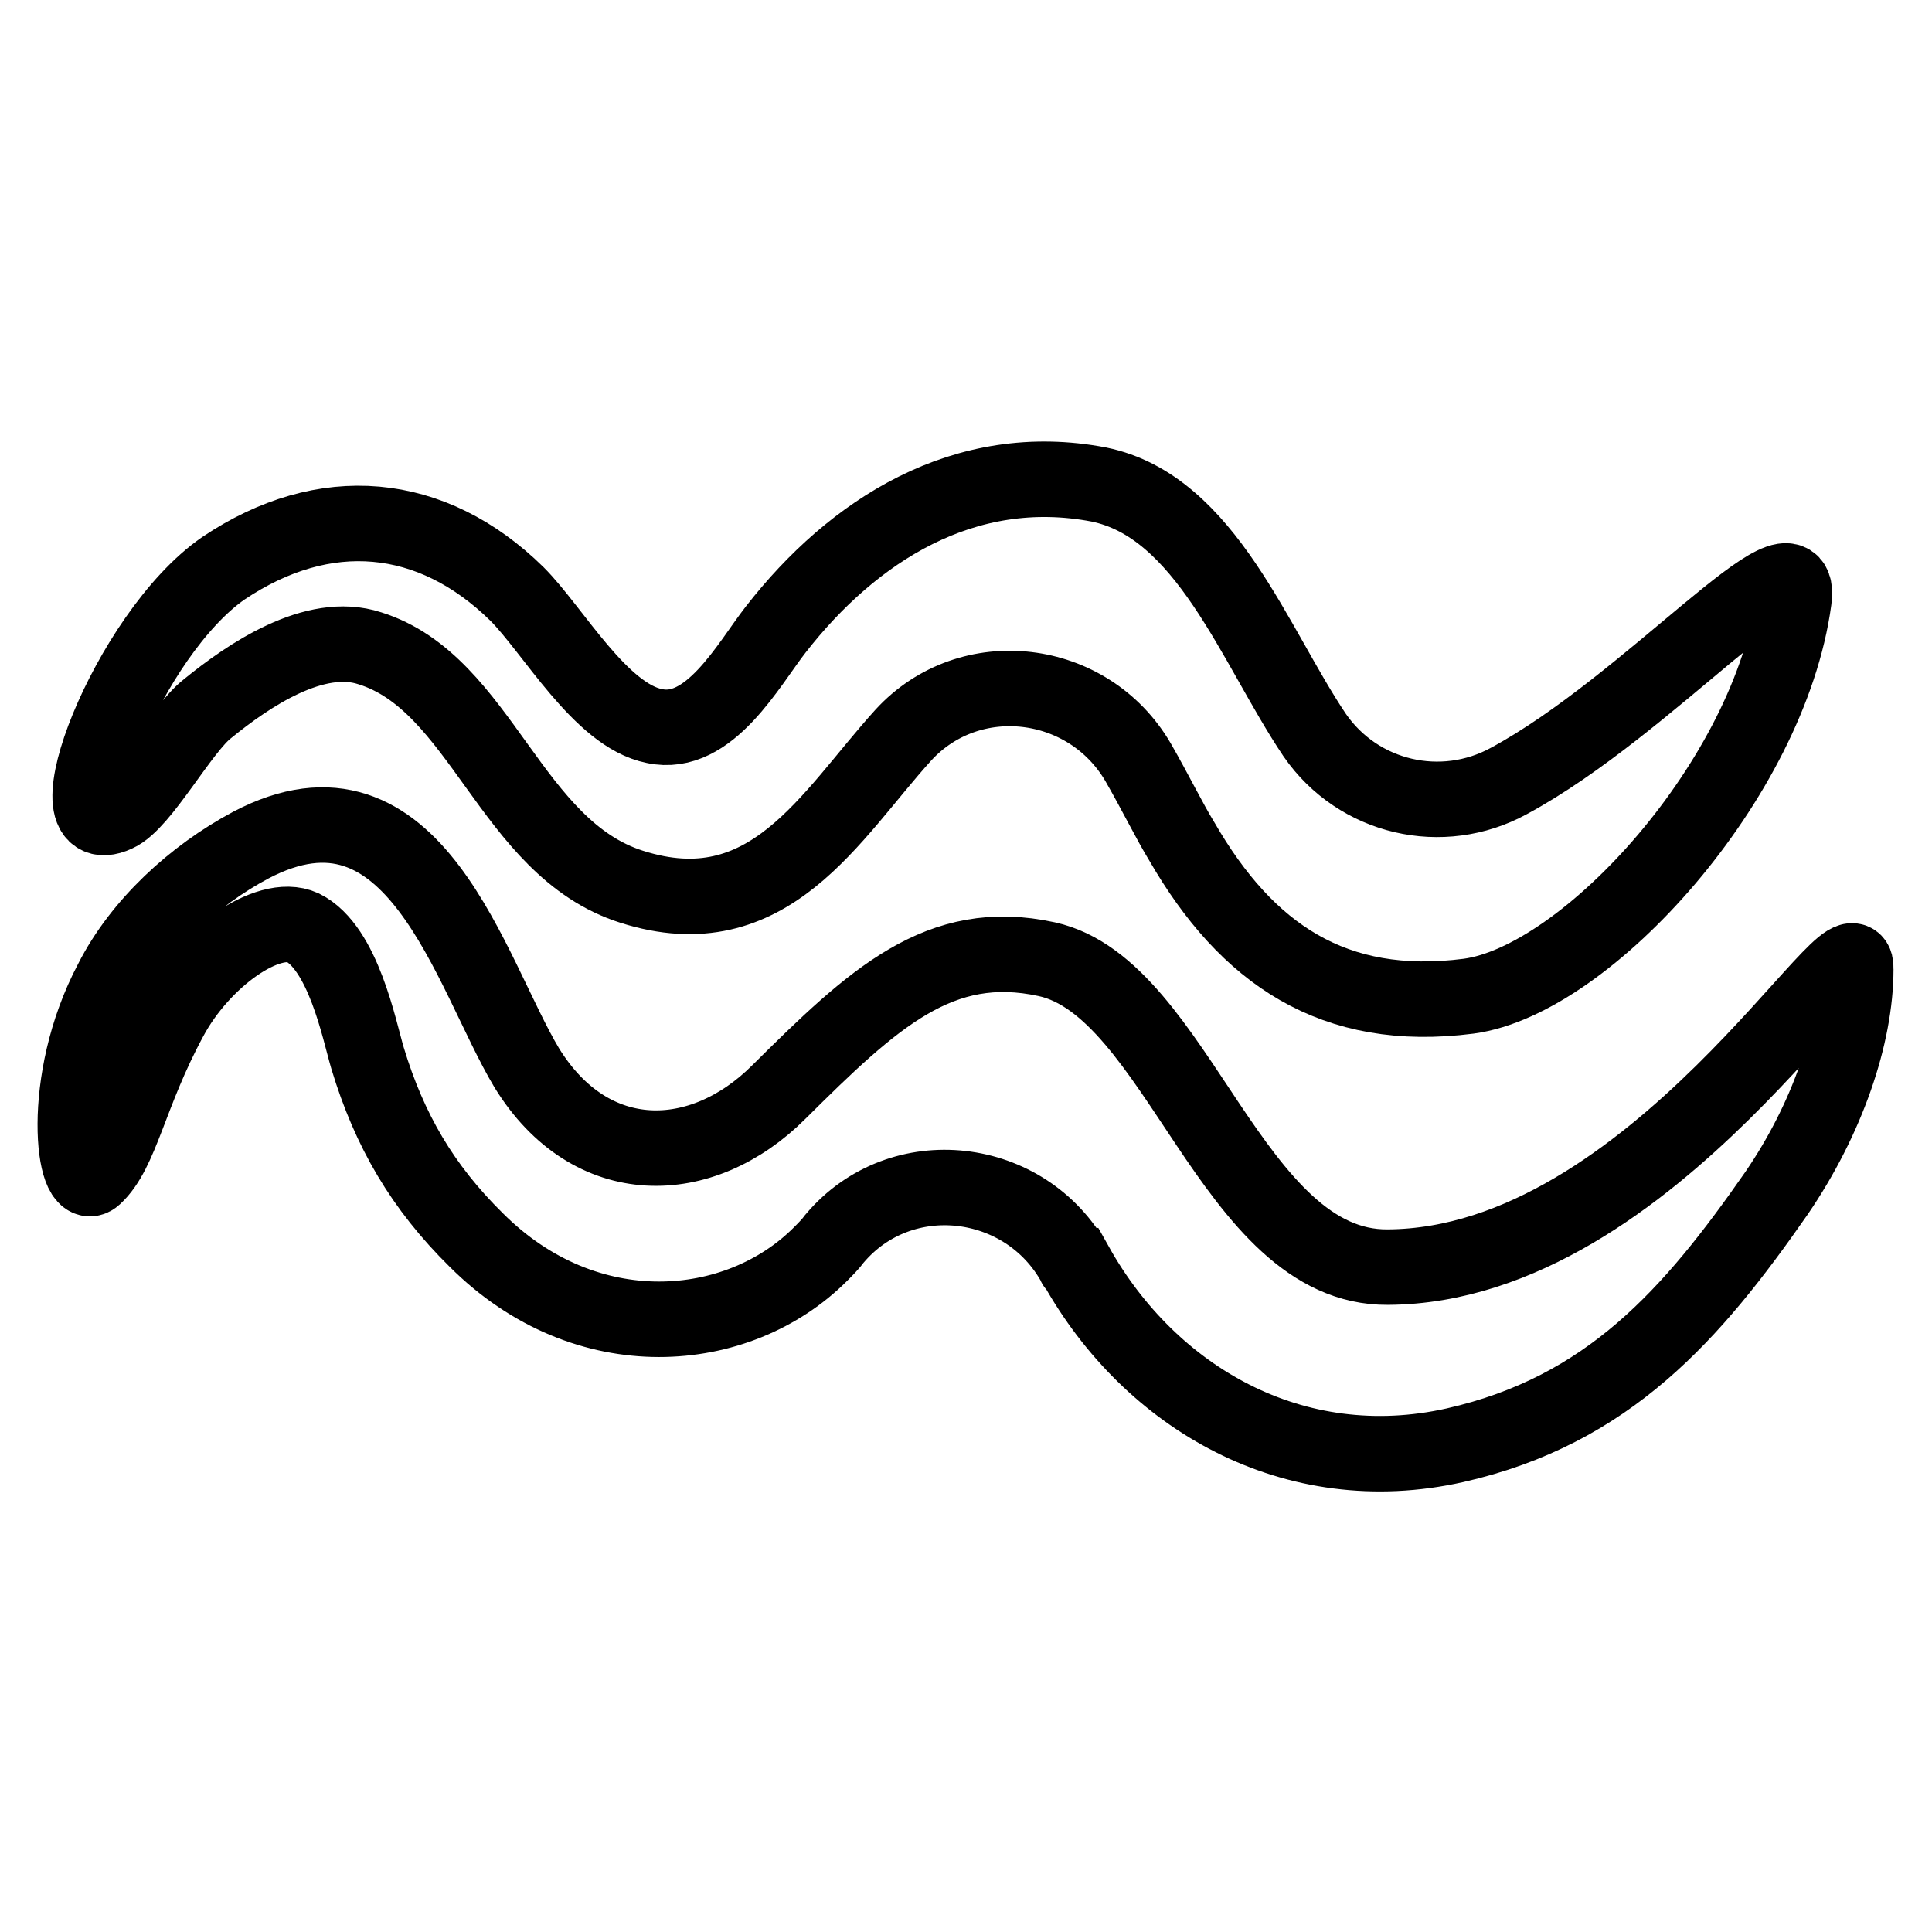
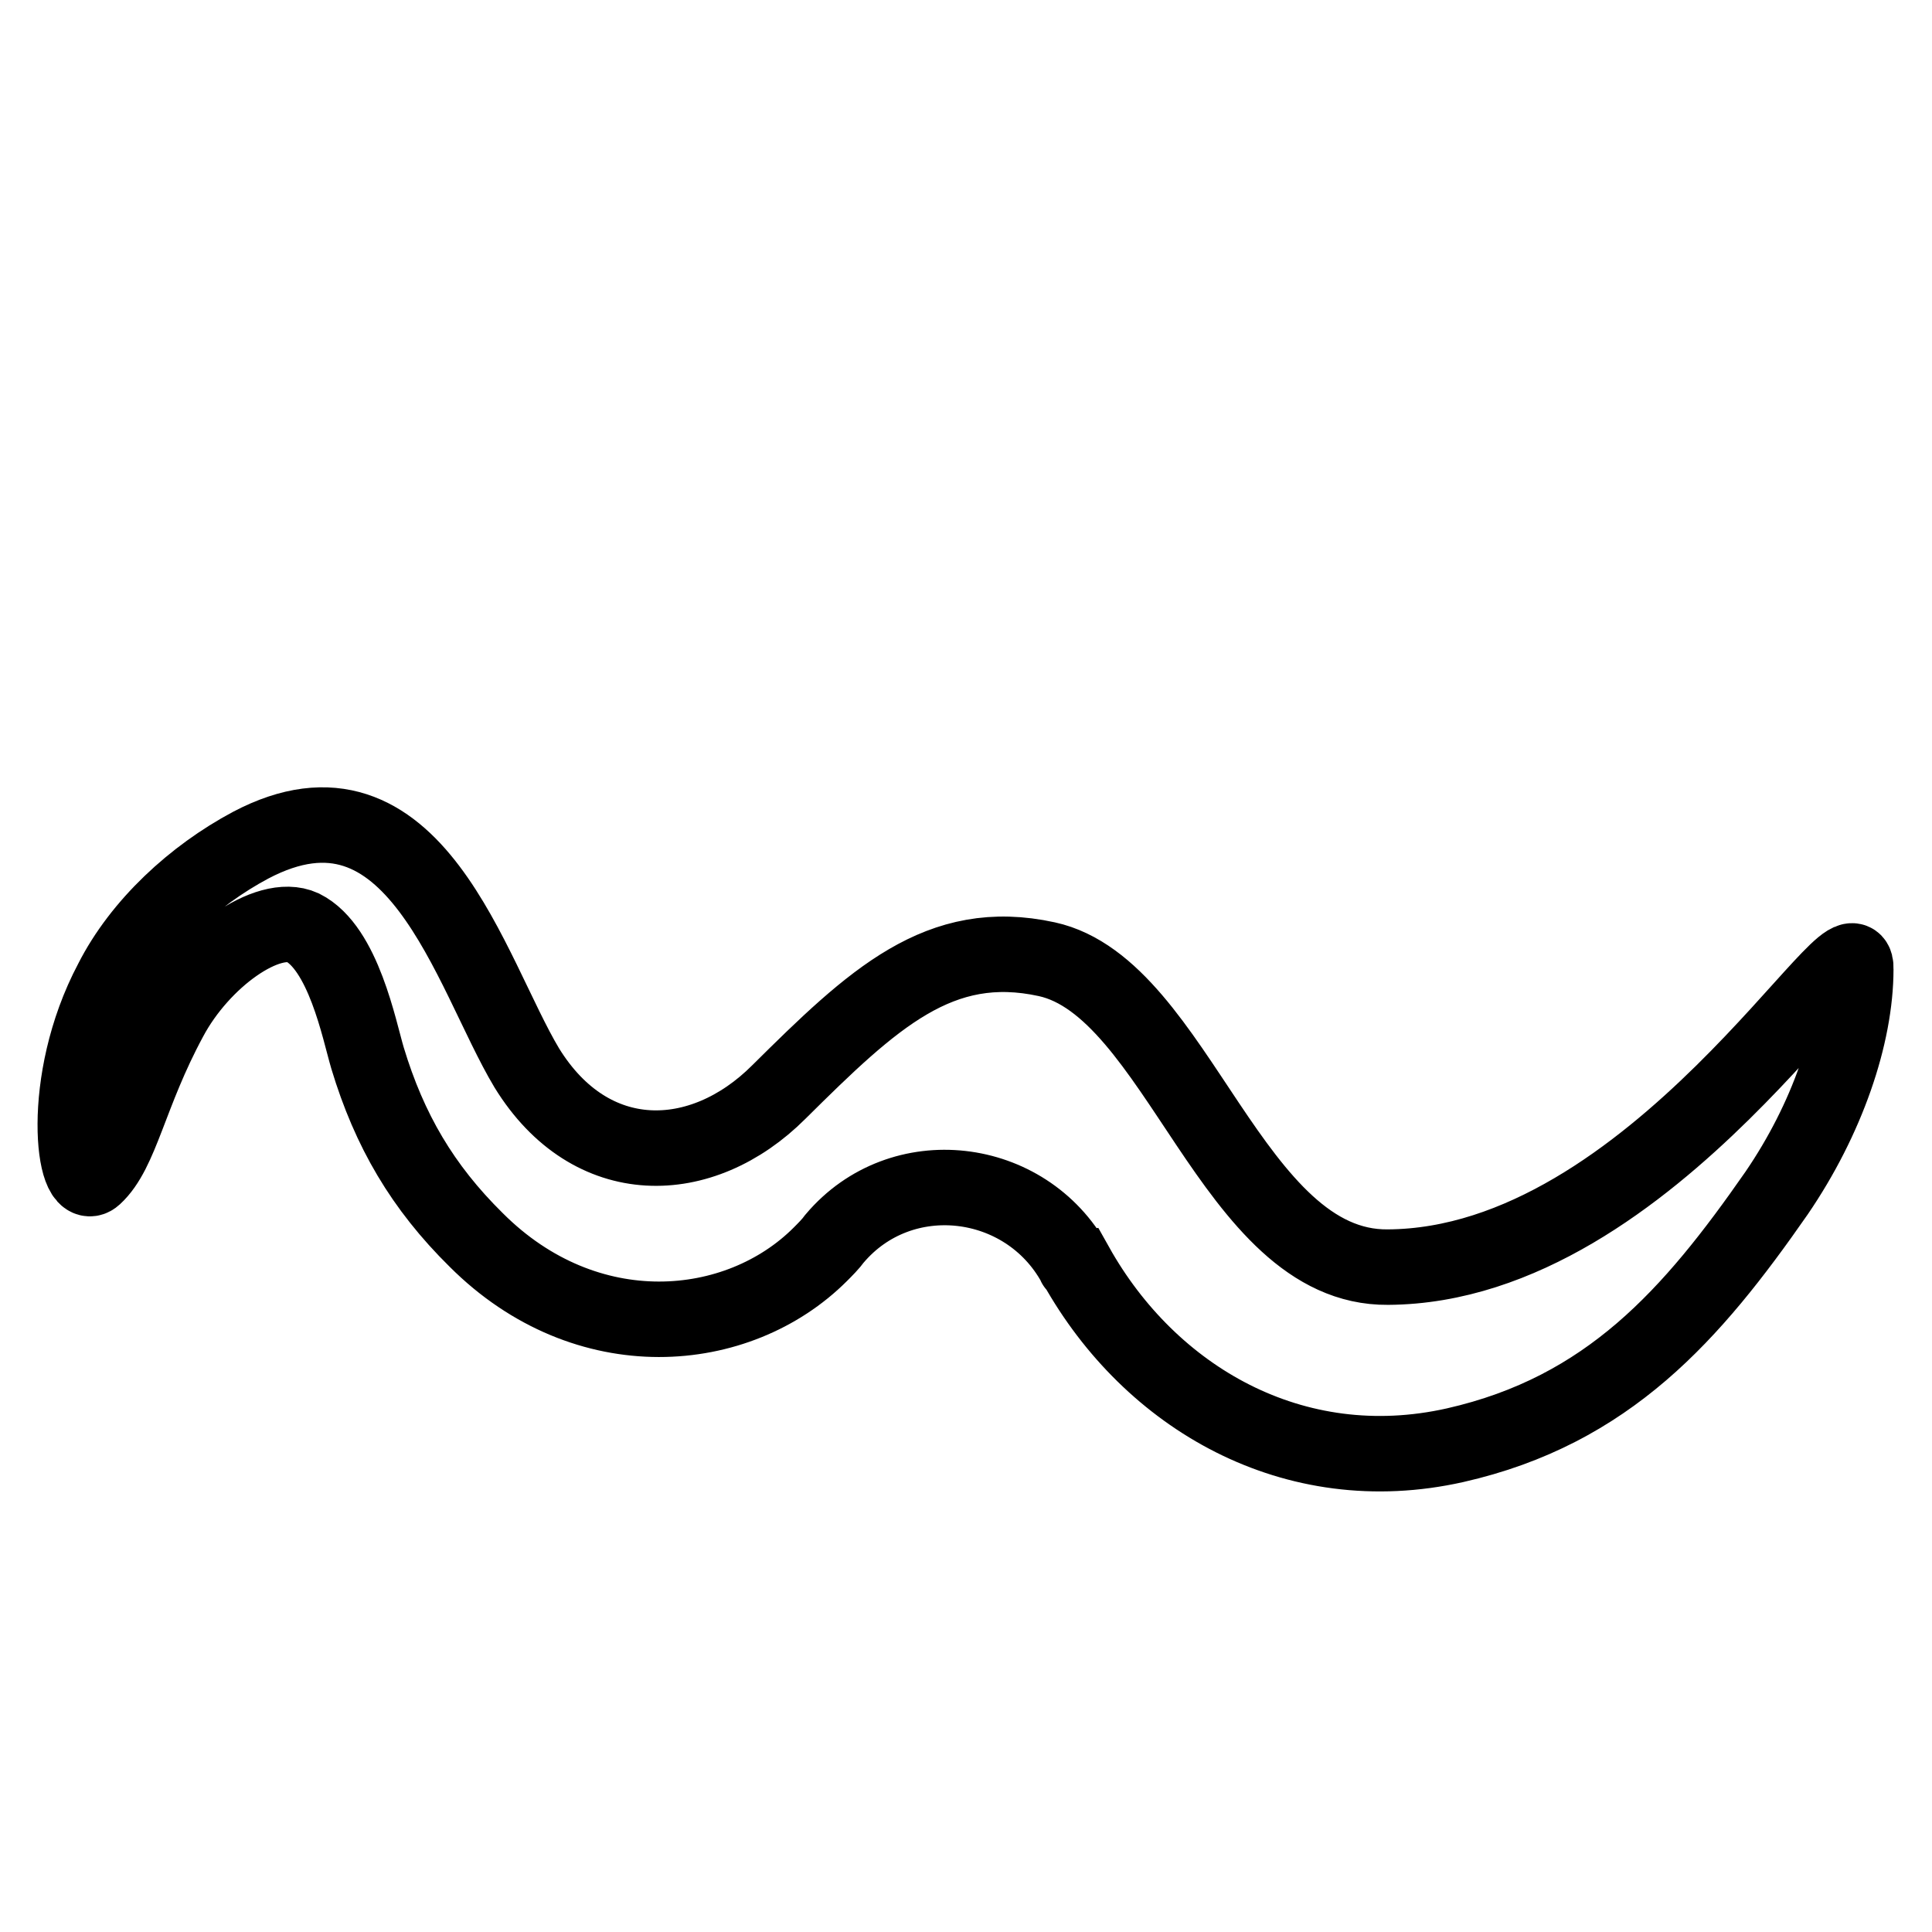
<svg xmlns="http://www.w3.org/2000/svg" version="1.1" x="0px" y="0px" viewBox="0 0 256 256" enable-background="new 0 0 256 256" xml:space="preserve">
  <g>
-     <path stroke-width="10" fill-opacity="0" stroke="#000000" d="M15.4,107.9c3.4-1.5,8.6-11.3,12.1-14c5.4-4.4,14.2-10.4,21.5-8c14.8,4.6,18.6,26.5,34.7,31.6 c18.2,5.8,26.3-9.4,36-20.1c8.8-9.6,24.5-7.7,31.1,3.6c2.3,4,4.2,7.9,5.8,10.5c8.6,14.9,20.1,22.8,38,20.5 c15.7-2.1,39.9-28.8,43.1-52.5c1.4-10.4-19.2,14-37.8,24c-8.8,4.8-19.9,2.3-25.7-6.1c-8-11.9-14.4-30.3-28.6-33.2 c-17.8-3.4-32.6,6.1-42.8,19.2c-3.6,4.6-8.8,14.4-16.1,12.8c-7.1-1.4-13.4-12.7-18.2-17.5C57.2,67.6,43,66.3,29.6,75.3 C16.9,84.1,6.2,112.1,15.4,107.9z" />
    <path stroke-width="10" fill-opacity="0" stroke="#000000" d="M183.9,167.9c-20.7,0.2-27.8-37-45.2-40.8c-14.2-3.1-23,5.2-35.5,17.6c-10.2,10.2-24.9,10.6-33.4-3.2 c-7.5-12.5-14.8-41-36.6-29.5c-7.5,4-14.6,10.5-18.4,18c-7.1,13.4-5,28.4-2.3,25.9c3.6-3.3,4.6-10.9,10-20.9 c4.2-7.9,13-14.2,17.6-12.1c5.4,2.7,7.5,13.6,8.6,17.3c2.9,9.6,7.3,17.1,14.4,24.1c14.6,14.6,34.7,12.8,45.6,1.9 c0.6-0.6,1.4-1.4,1.9-2.1c8.8-10.4,25.3-8.4,31.8,3.4c0,0,0,0.2,0.2,0.2c9.8,17.5,28.8,28.6,50.2,23.8 c20.3-4.6,31.4-17.3,42.6-33.4c6.7-9.8,10.5-20.9,10.5-29.7C246.2,119.6,219.2,167.7,183.9,167.9L183.9,167.9z" />
  </g>
</svg>